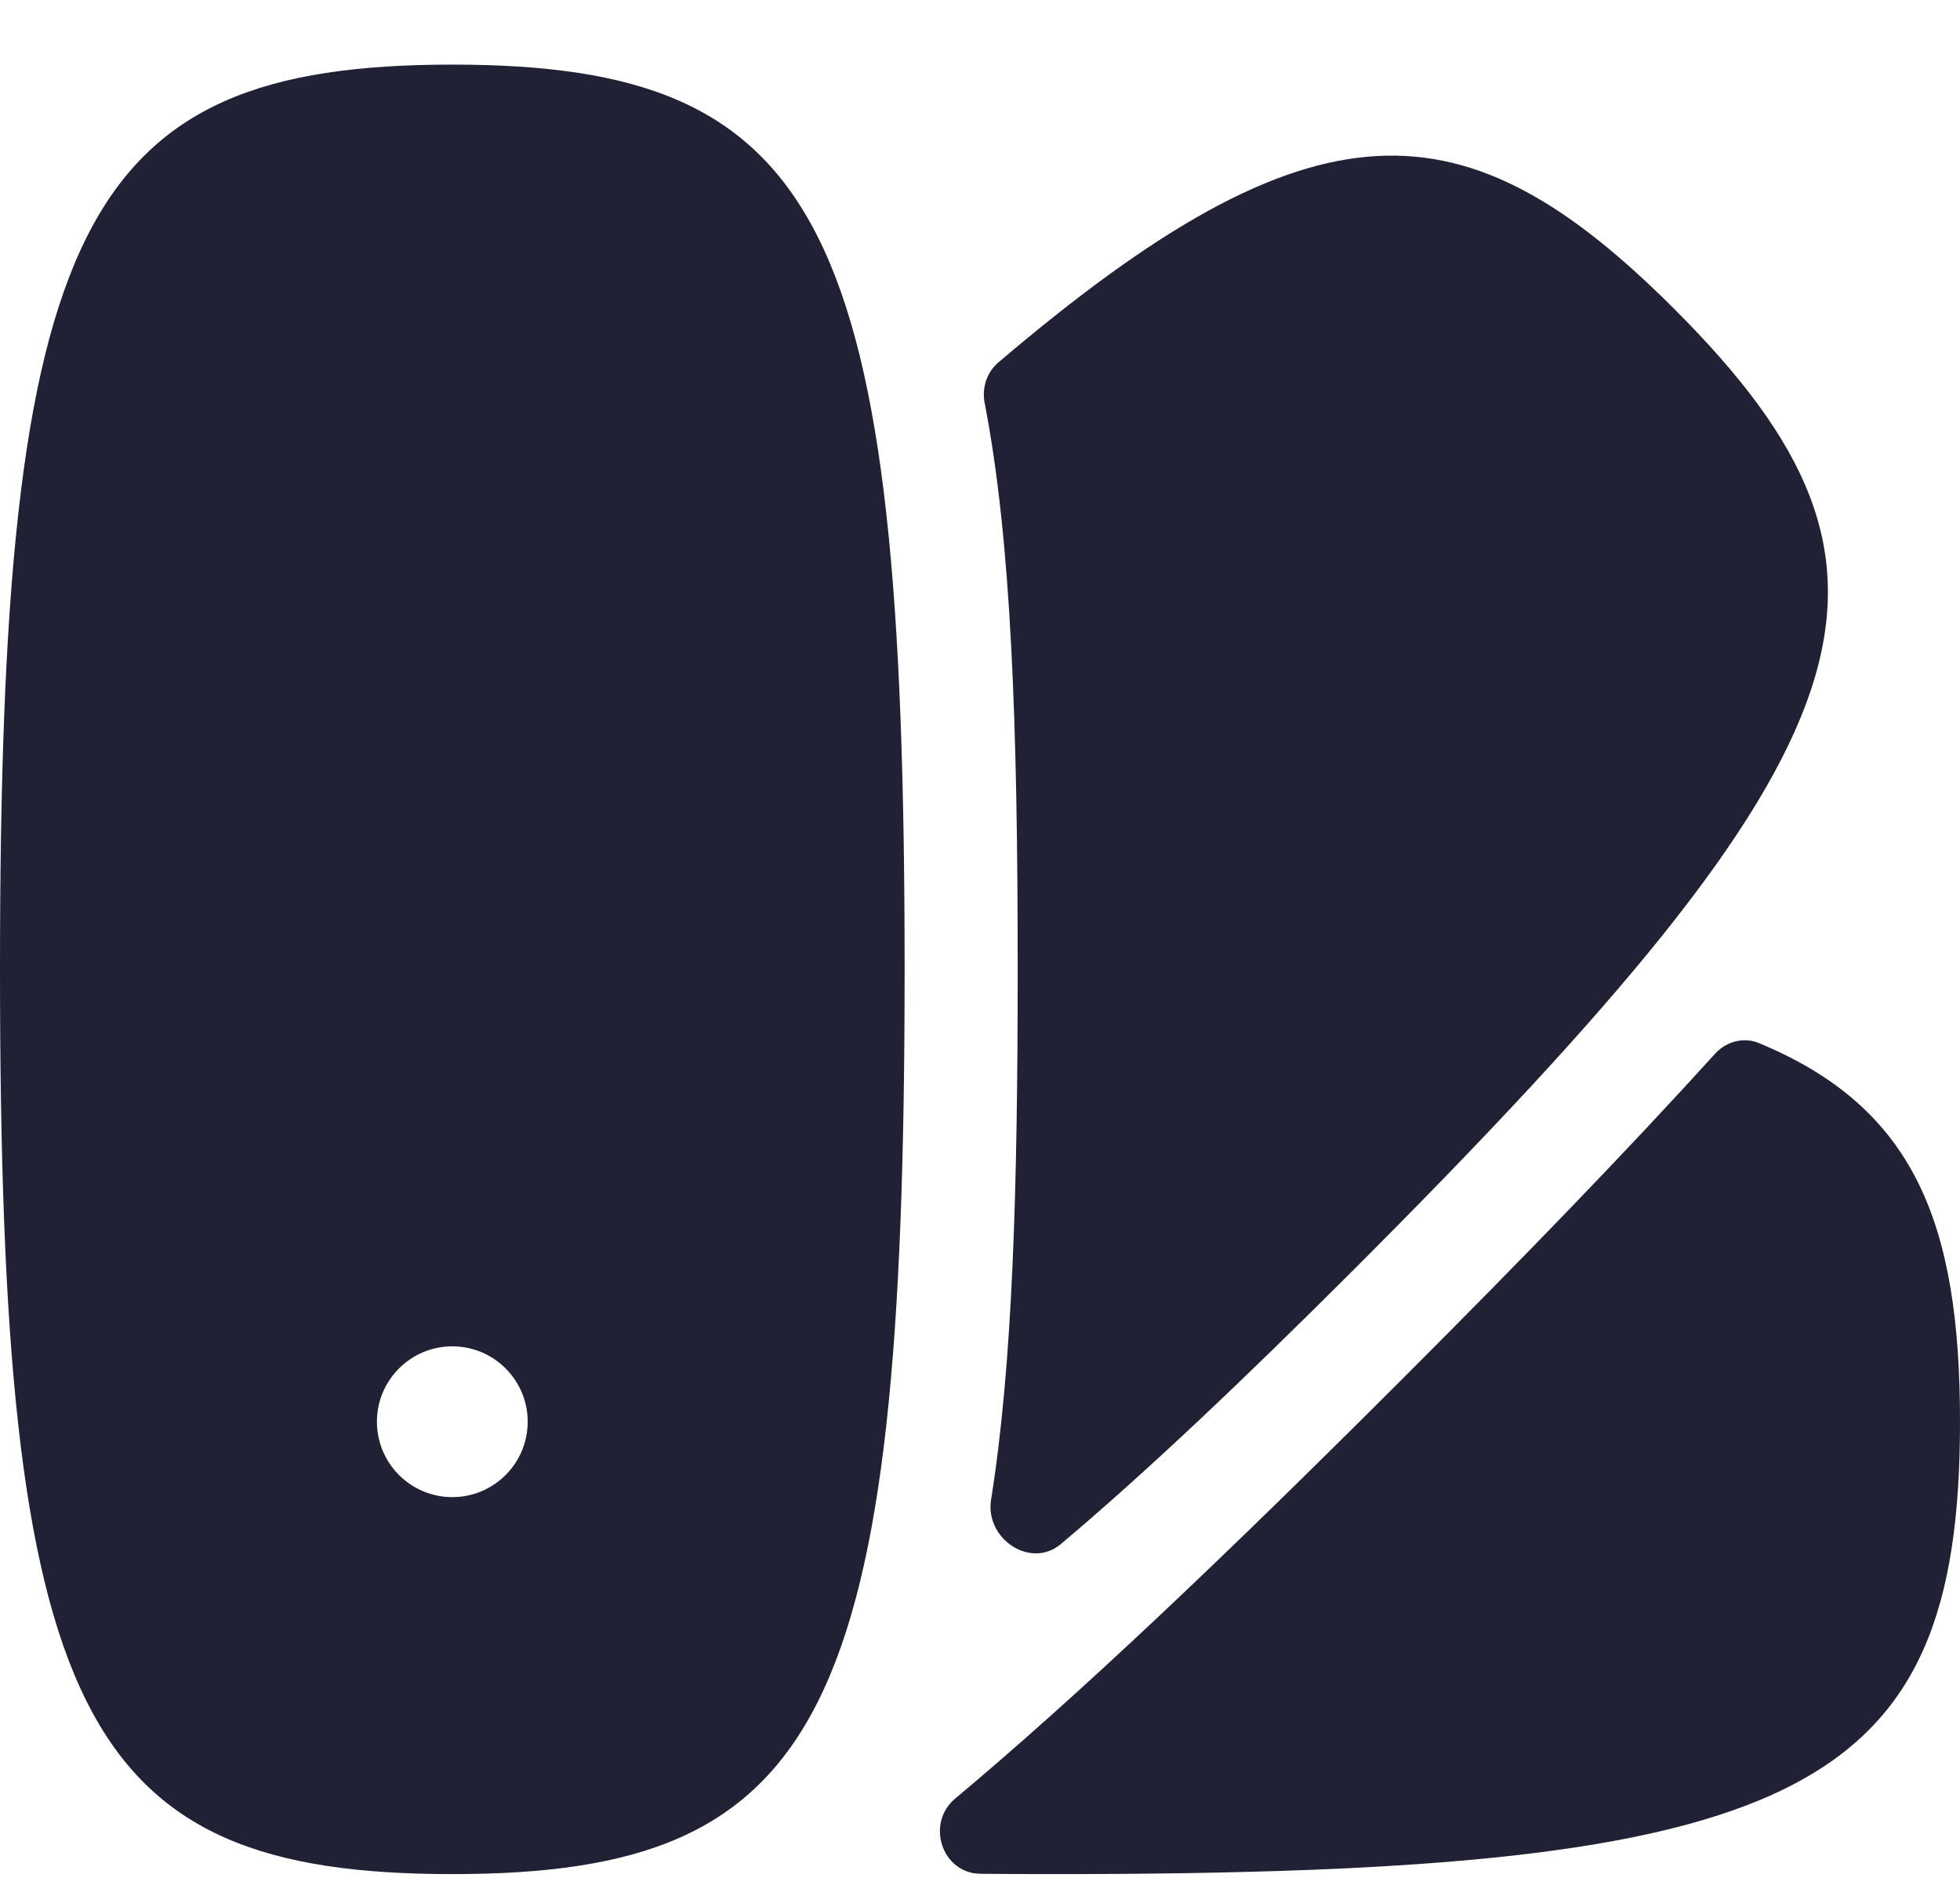
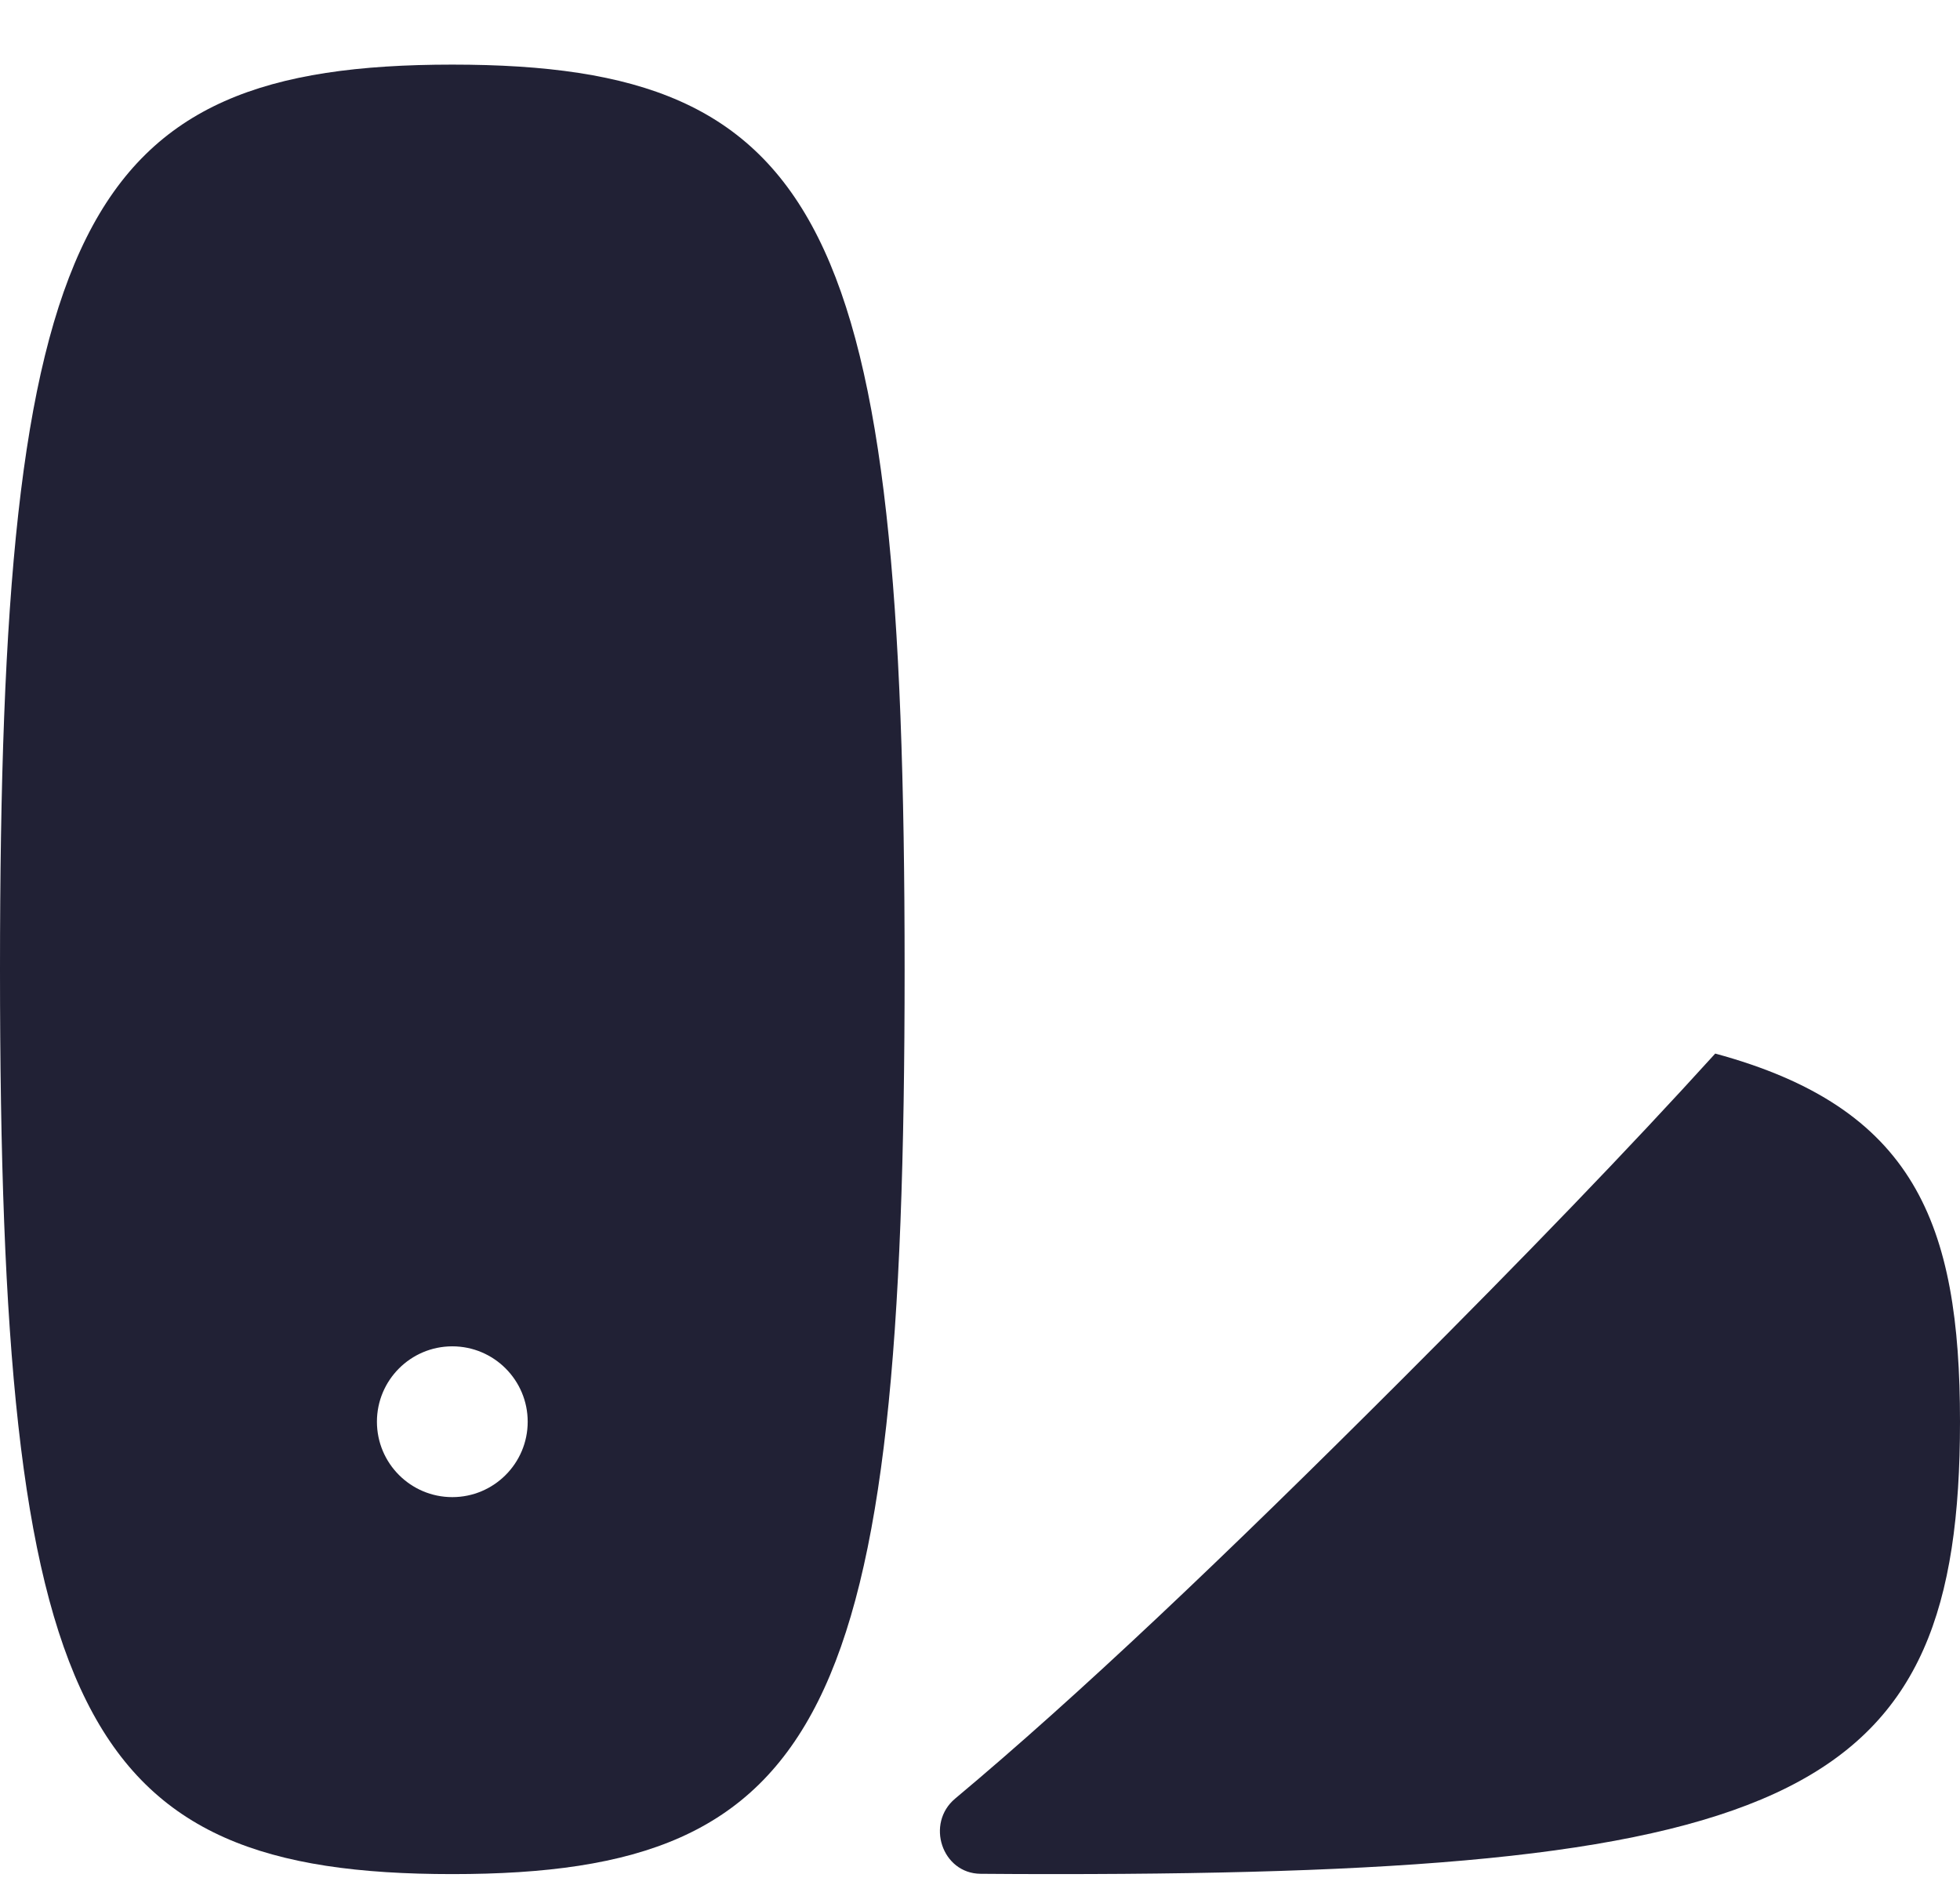
<svg xmlns="http://www.w3.org/2000/svg" width="26" height="25" viewBox="0 0 26 25" fill="none">
  <path fill-rule="evenodd" clip-rule="evenodd" d="M0 12.857C0 22.739 1.059 24.857 6 24.857C10.941 24.857 12 22.739 12 12.857C12 2.975 10.941 0.857 6 0.857C1.059 0.857 0 2.975 0 12.857ZM7 18.857C7 19.409 6.552 19.857 6 19.857C5.448 19.857 5 19.409 5 18.857C5 18.305 5.448 17.857 6 17.857C6.552 17.857 7 18.305 7 18.857Z" fill="#212135" />
-   <path d="M14.072 20.48C13.671 20.817 13.063 20.409 13.147 19.89C13.43 18.122 13.5 15.813 13.5 12.857C13.5 9.624 13.416 7.165 13.061 5.341C13.023 5.144 13.091 4.937 13.244 4.807C17.448 1.226 19.436 1.324 22.212 4.1C25.706 7.594 24.957 9.84 17.97 16.828C16.472 18.325 15.193 19.536 14.072 20.48Z" fill="#212135" />
-   <path d="M13.008 24.853C12.495 24.849 12.276 24.185 12.671 23.855C14.301 22.492 16.234 20.658 18.595 18.297C20.227 16.666 21.607 15.238 22.753 13.974C22.901 13.812 23.131 13.751 23.333 13.835C25.397 14.69 26 16.221 26 18.857C26 23.798 23.882 24.857 14 24.857C13.66 24.857 13.329 24.856 13.008 24.853Z" fill="#212135" />
+   <path d="M13.008 24.853C12.495 24.849 12.276 24.185 12.671 23.855C14.301 22.492 16.234 20.658 18.595 18.297C20.227 16.666 21.607 15.238 22.753 13.974C25.397 14.69 26 16.221 26 18.857C26 23.798 23.882 24.857 14 24.857C13.66 24.857 13.329 24.856 13.008 24.853Z" fill="#212135" />
</svg>